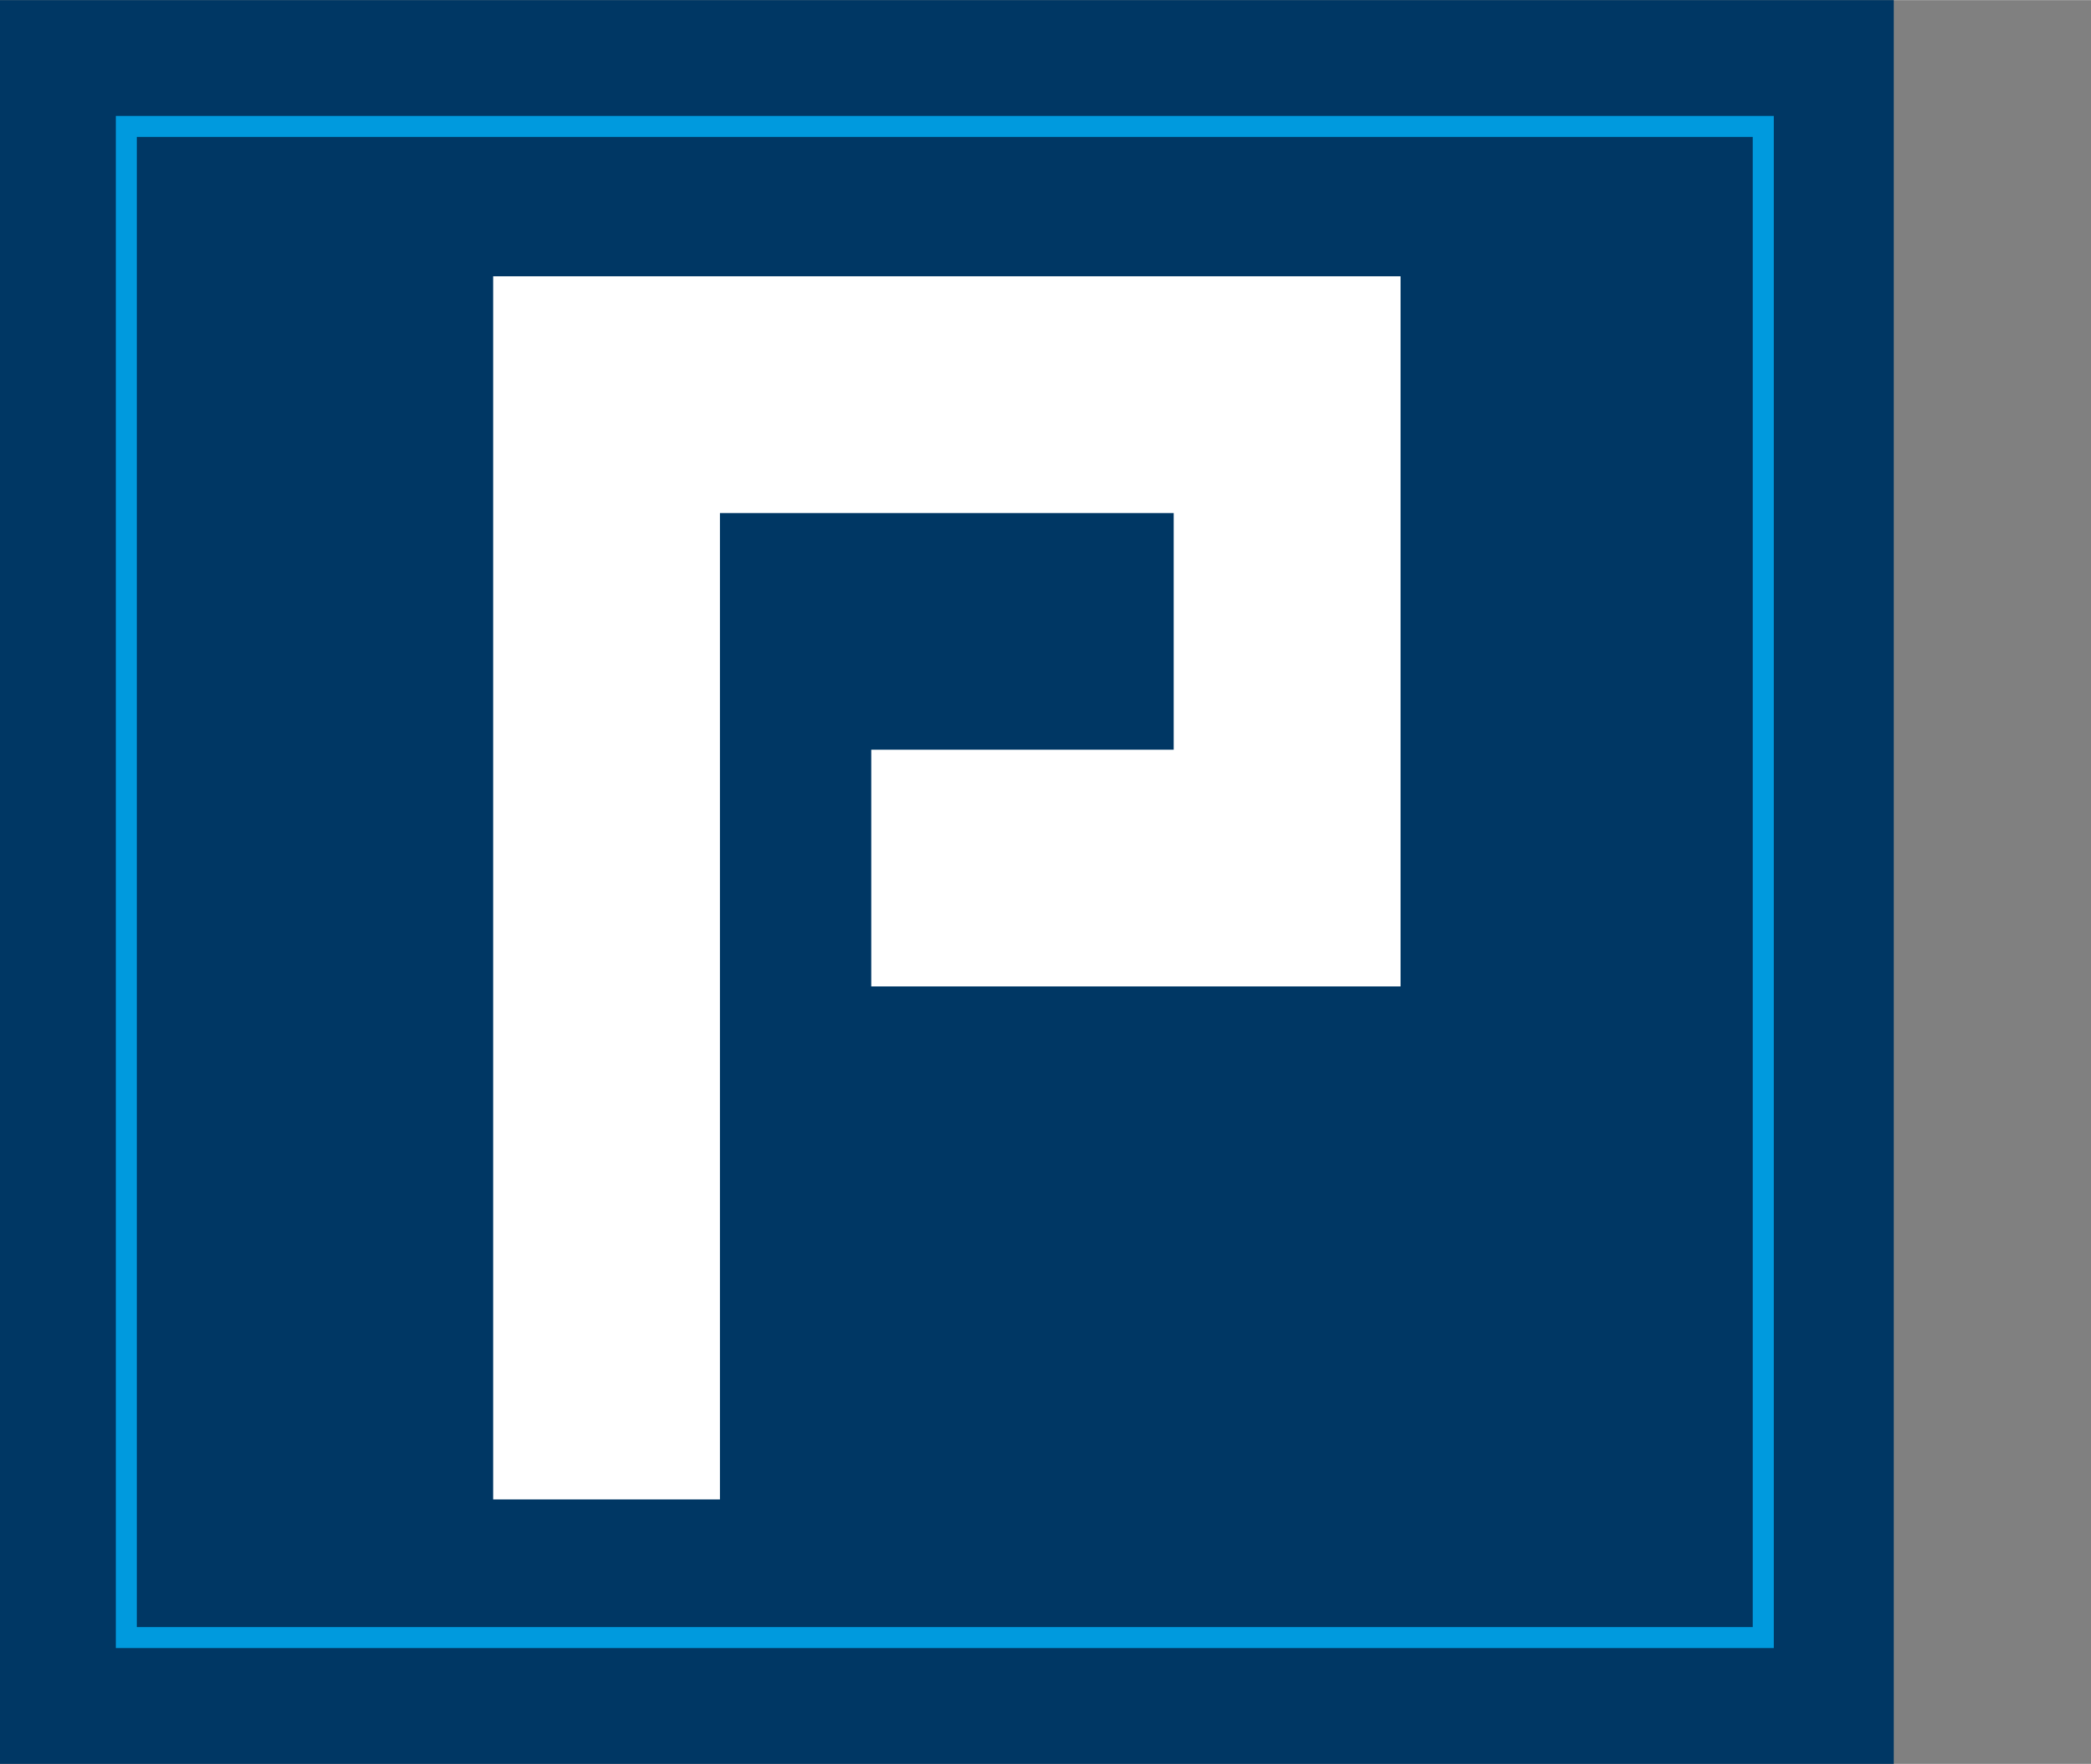
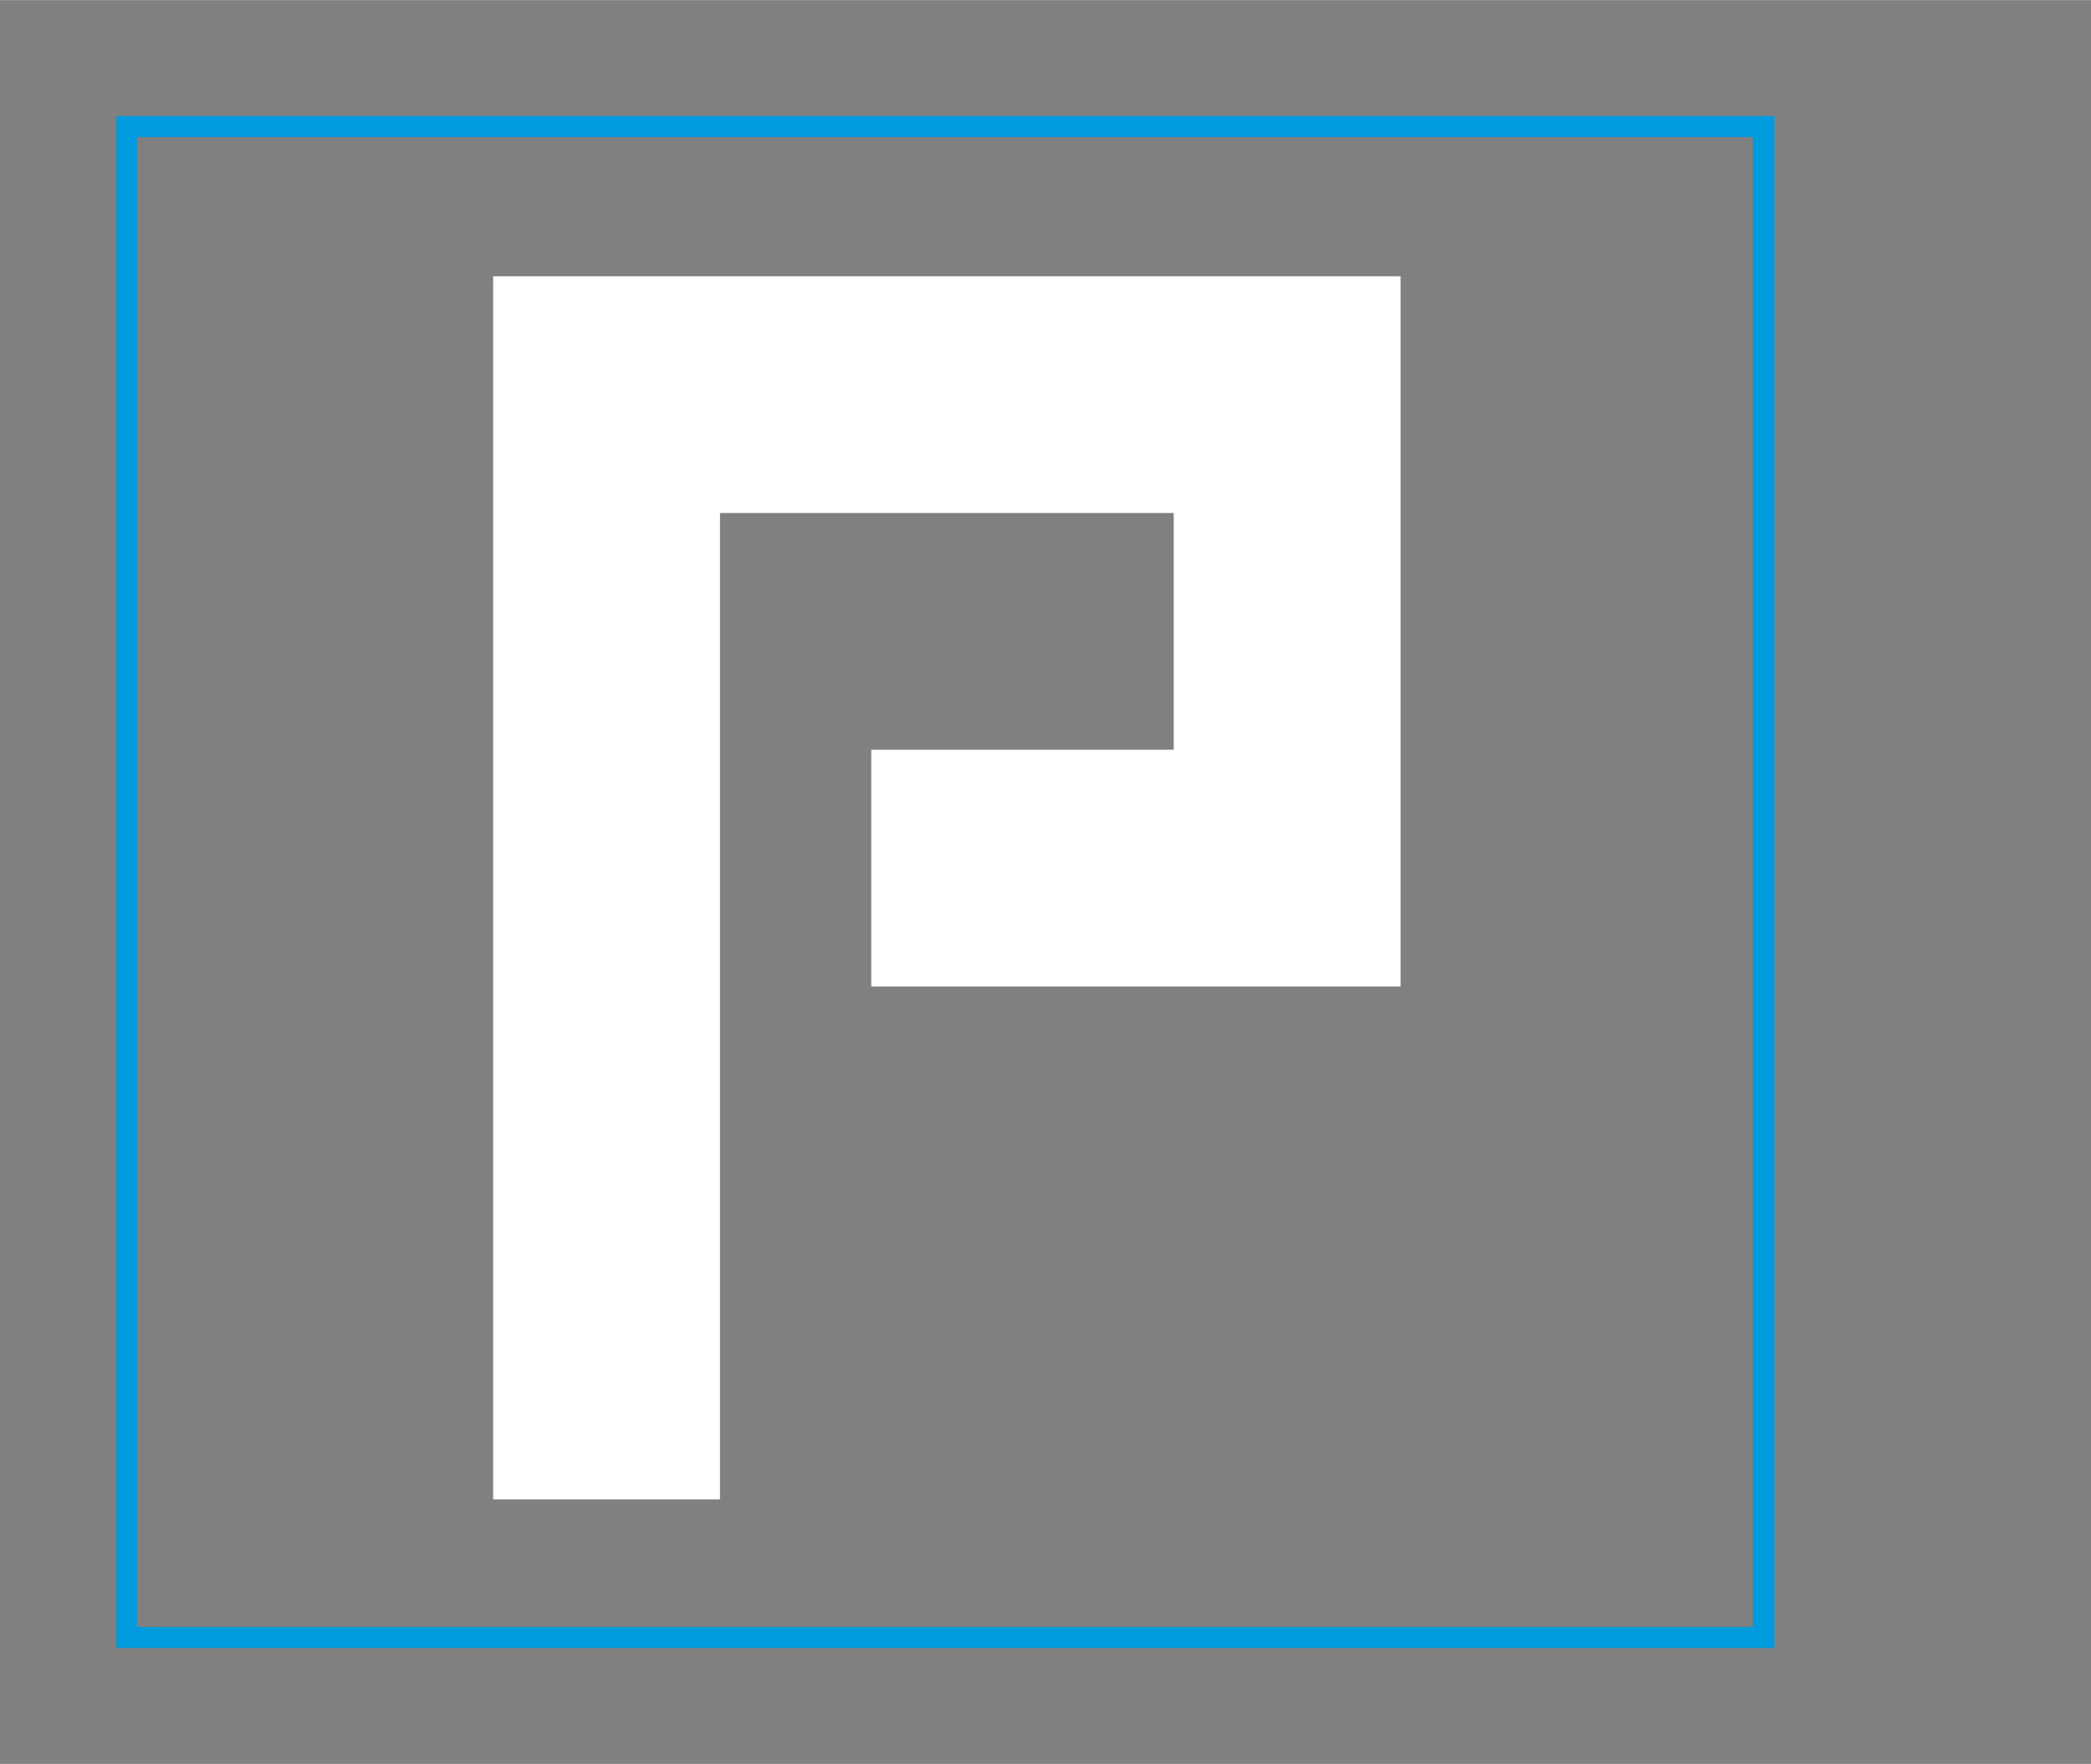
<svg xmlns="http://www.w3.org/2000/svg" id="a" width="3.312in" height="2.794in" viewBox="0 0 238.5 201.169">
  <rect x="0" y="0" width="238.5" height="201.169" fill="#808080" stroke="none" />
  <defs>
    <style>.b{fill:#fff;}.c{fill:#003764;}.d{fill:#009ade;}</style>
  </defs>
-   <rect class="c" width="216" height="201.169" />
  <path class="d" d="M202.319,187.953H13.219V13.217H202.319V187.953Zm-186.705-2.395H199.924V15.611H15.614V185.558Z" />
  <polygon class="b" points="82.125 58.5 133.875 58.5 133.875 85.5 99.375 85.5 99.375 112.5 159.75 112.5 159.75 31.5 56.25 31.5 56.25 171 82.125 171 82.125 58.5" />
</svg>